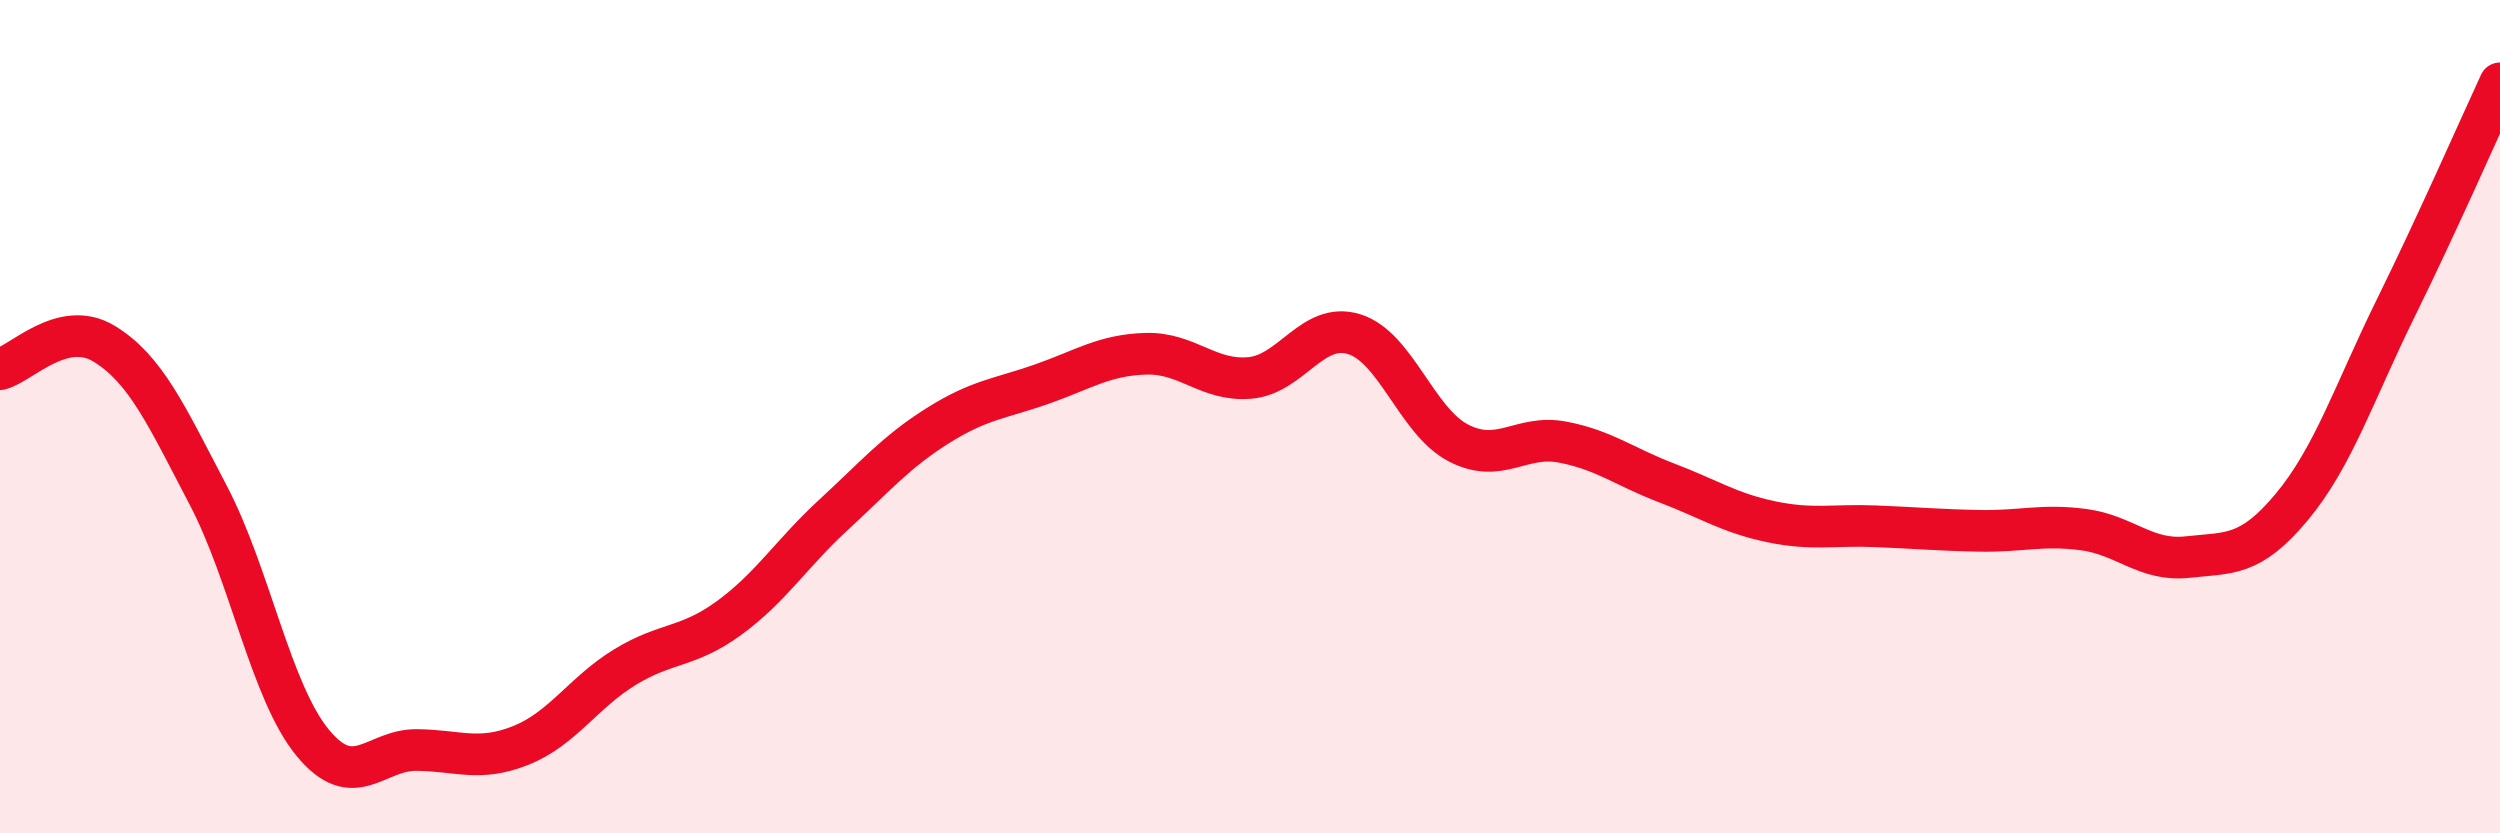
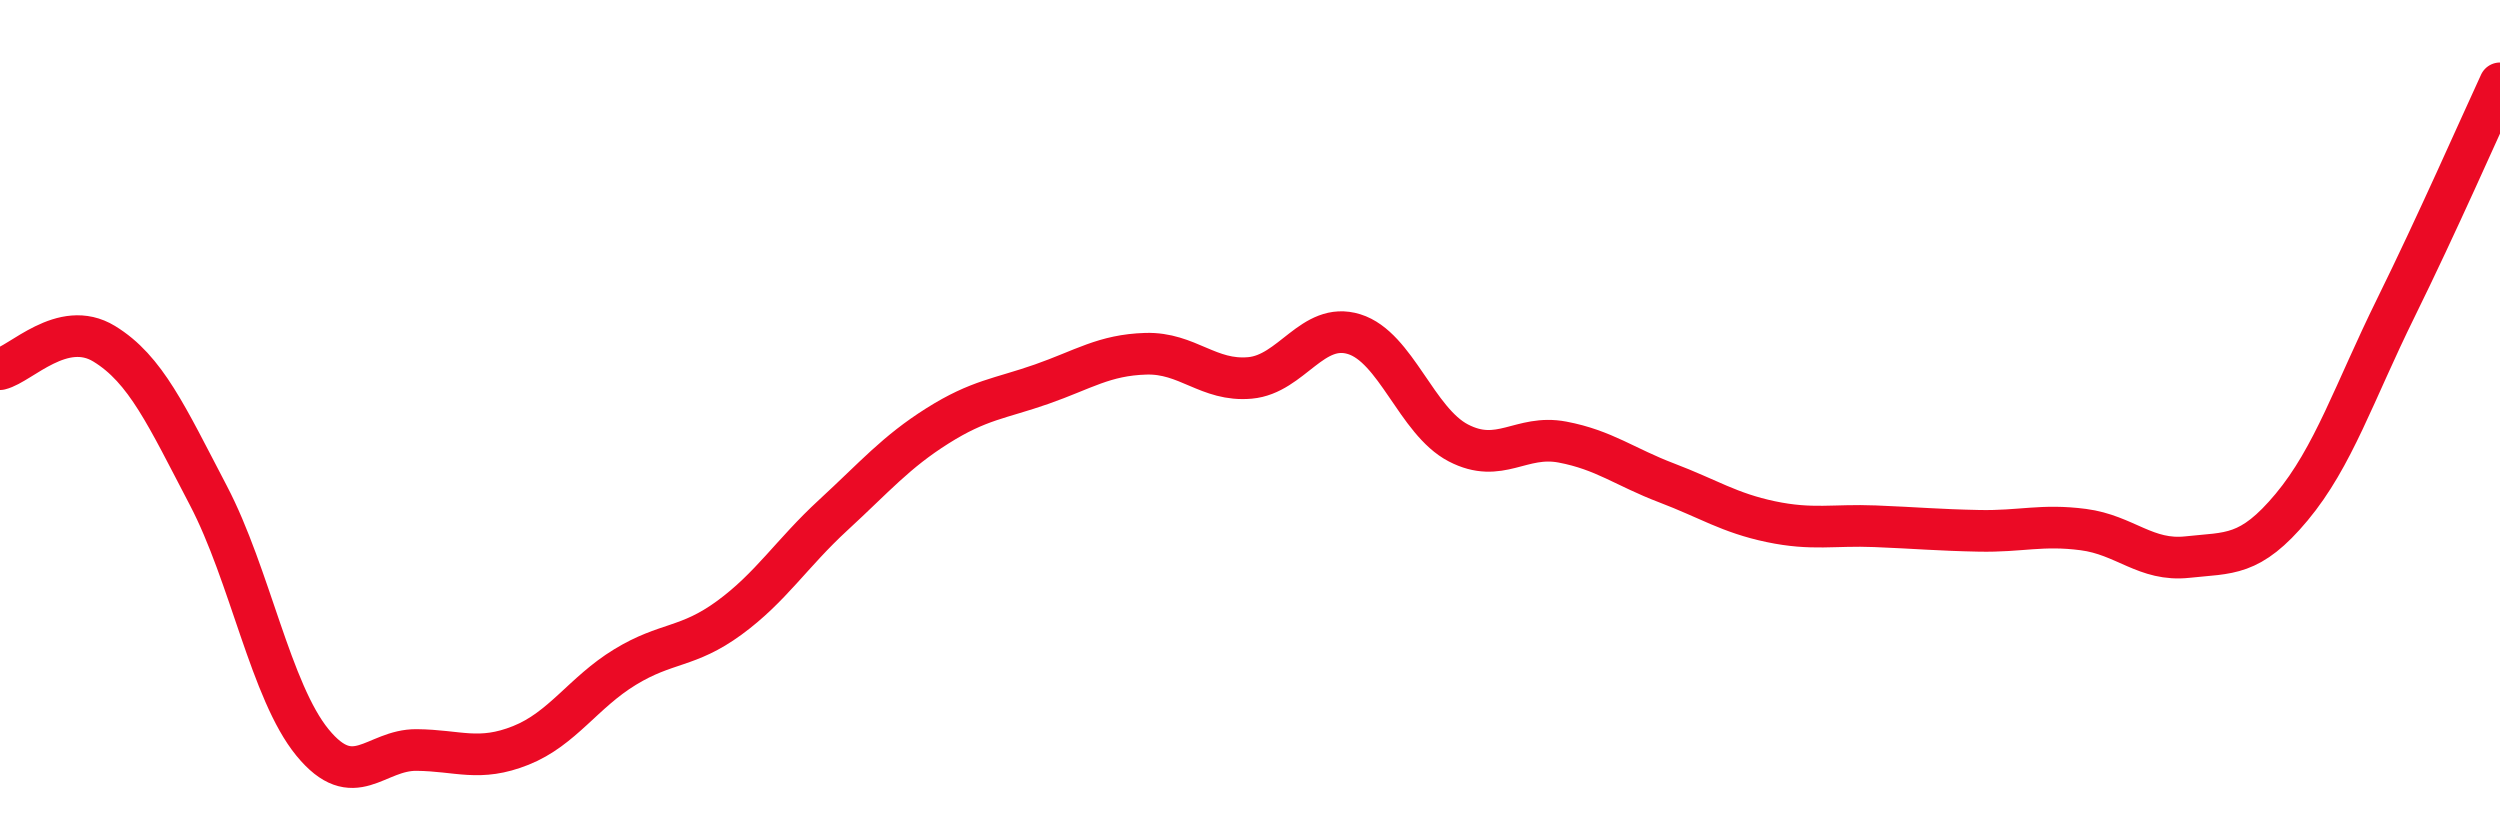
<svg xmlns="http://www.w3.org/2000/svg" width="60" height="20" viewBox="0 0 60 20">
-   <path d="M 0,8.86 C 0.5,8.74 1.5,7.64 2.5,8.25 C 3.5,8.86 4,9.98 5,11.89 C 6,13.8 6.5,16.6 7.5,17.82 C 8.5,19.04 9,17.99 10,18 C 11,18.01 11.5,18.29 12.5,17.89 C 13.5,17.49 14,16.62 15,16.01 C 16,15.4 16.5,15.56 17.5,14.83 C 18.5,14.1 19,13.28 20,12.36 C 21,11.44 21.5,10.85 22.5,10.22 C 23.5,9.59 24,9.57 25,9.22 C 26,8.87 26.5,8.52 27.5,8.49 C 28.5,8.46 29,9.16 30,9.07 C 31,8.98 31.5,7.71 32.5,8.02 C 33.5,8.33 34,10.11 35,10.63 C 36,11.15 36.5,10.42 37.5,10.61 C 38.5,10.8 39,11.21 40,11.59 C 41,11.97 41.5,12.31 42.5,12.52 C 43.5,12.73 44,12.59 45,12.63 C 46,12.67 46.5,12.72 47.5,12.74 C 48.5,12.76 49,12.58 50,12.71 C 51,12.84 51.5,13.48 52.5,13.37 C 53.5,13.26 54,13.37 55,12.17 C 56,10.97 56.5,9.42 57.5,7.39 C 58.5,5.36 59.5,3.08 60,2L60 20L0 20Z" fill="#EB0A25" opacity="0.1" stroke-linecap="round" stroke-linejoin="round" />
  <path d="M 0,8.86 C 0.5,8.74 1.5,7.64 2.5,8.25 C 3.5,8.86 4,9.98 5,11.89 C 6,13.8 6.5,16.6 7.5,17.82 C 8.5,19.04 9,17.99 10,18 C 11,18.01 11.5,18.29 12.5,17.89 C 13.5,17.49 14,16.62 15,16.01 C 16,15.4 16.5,15.56 17.5,14.83 C 18.5,14.1 19,13.28 20,12.36 C 21,11.44 21.5,10.85 22.5,10.22 C 23.5,9.59 24,9.57 25,9.22 C 26,8.87 26.5,8.52 27.5,8.49 C 28.5,8.46 29,9.16 30,9.07 C 31,8.98 31.5,7.71 32.5,8.02 C 33.5,8.33 34,10.11 35,10.63 C 36,11.15 36.5,10.42 37.5,10.61 C 38.5,10.8 39,11.21 40,11.59 C 41,11.97 41.5,12.31 42.5,12.52 C 43.5,12.73 44,12.59 45,12.63 C 46,12.67 46.5,12.72 47.5,12.74 C 48.5,12.76 49,12.58 50,12.71 C 51,12.84 51.5,13.48 52.5,13.37 C 53.5,13.26 54,13.37 55,12.17 C 56,10.97 56.5,9.42 57.5,7.39 C 58.5,5.36 59.5,3.08 60,2" stroke="#EB0A25" stroke-width="1" fill="none" stroke-linecap="round" stroke-linejoin="round" />
</svg>